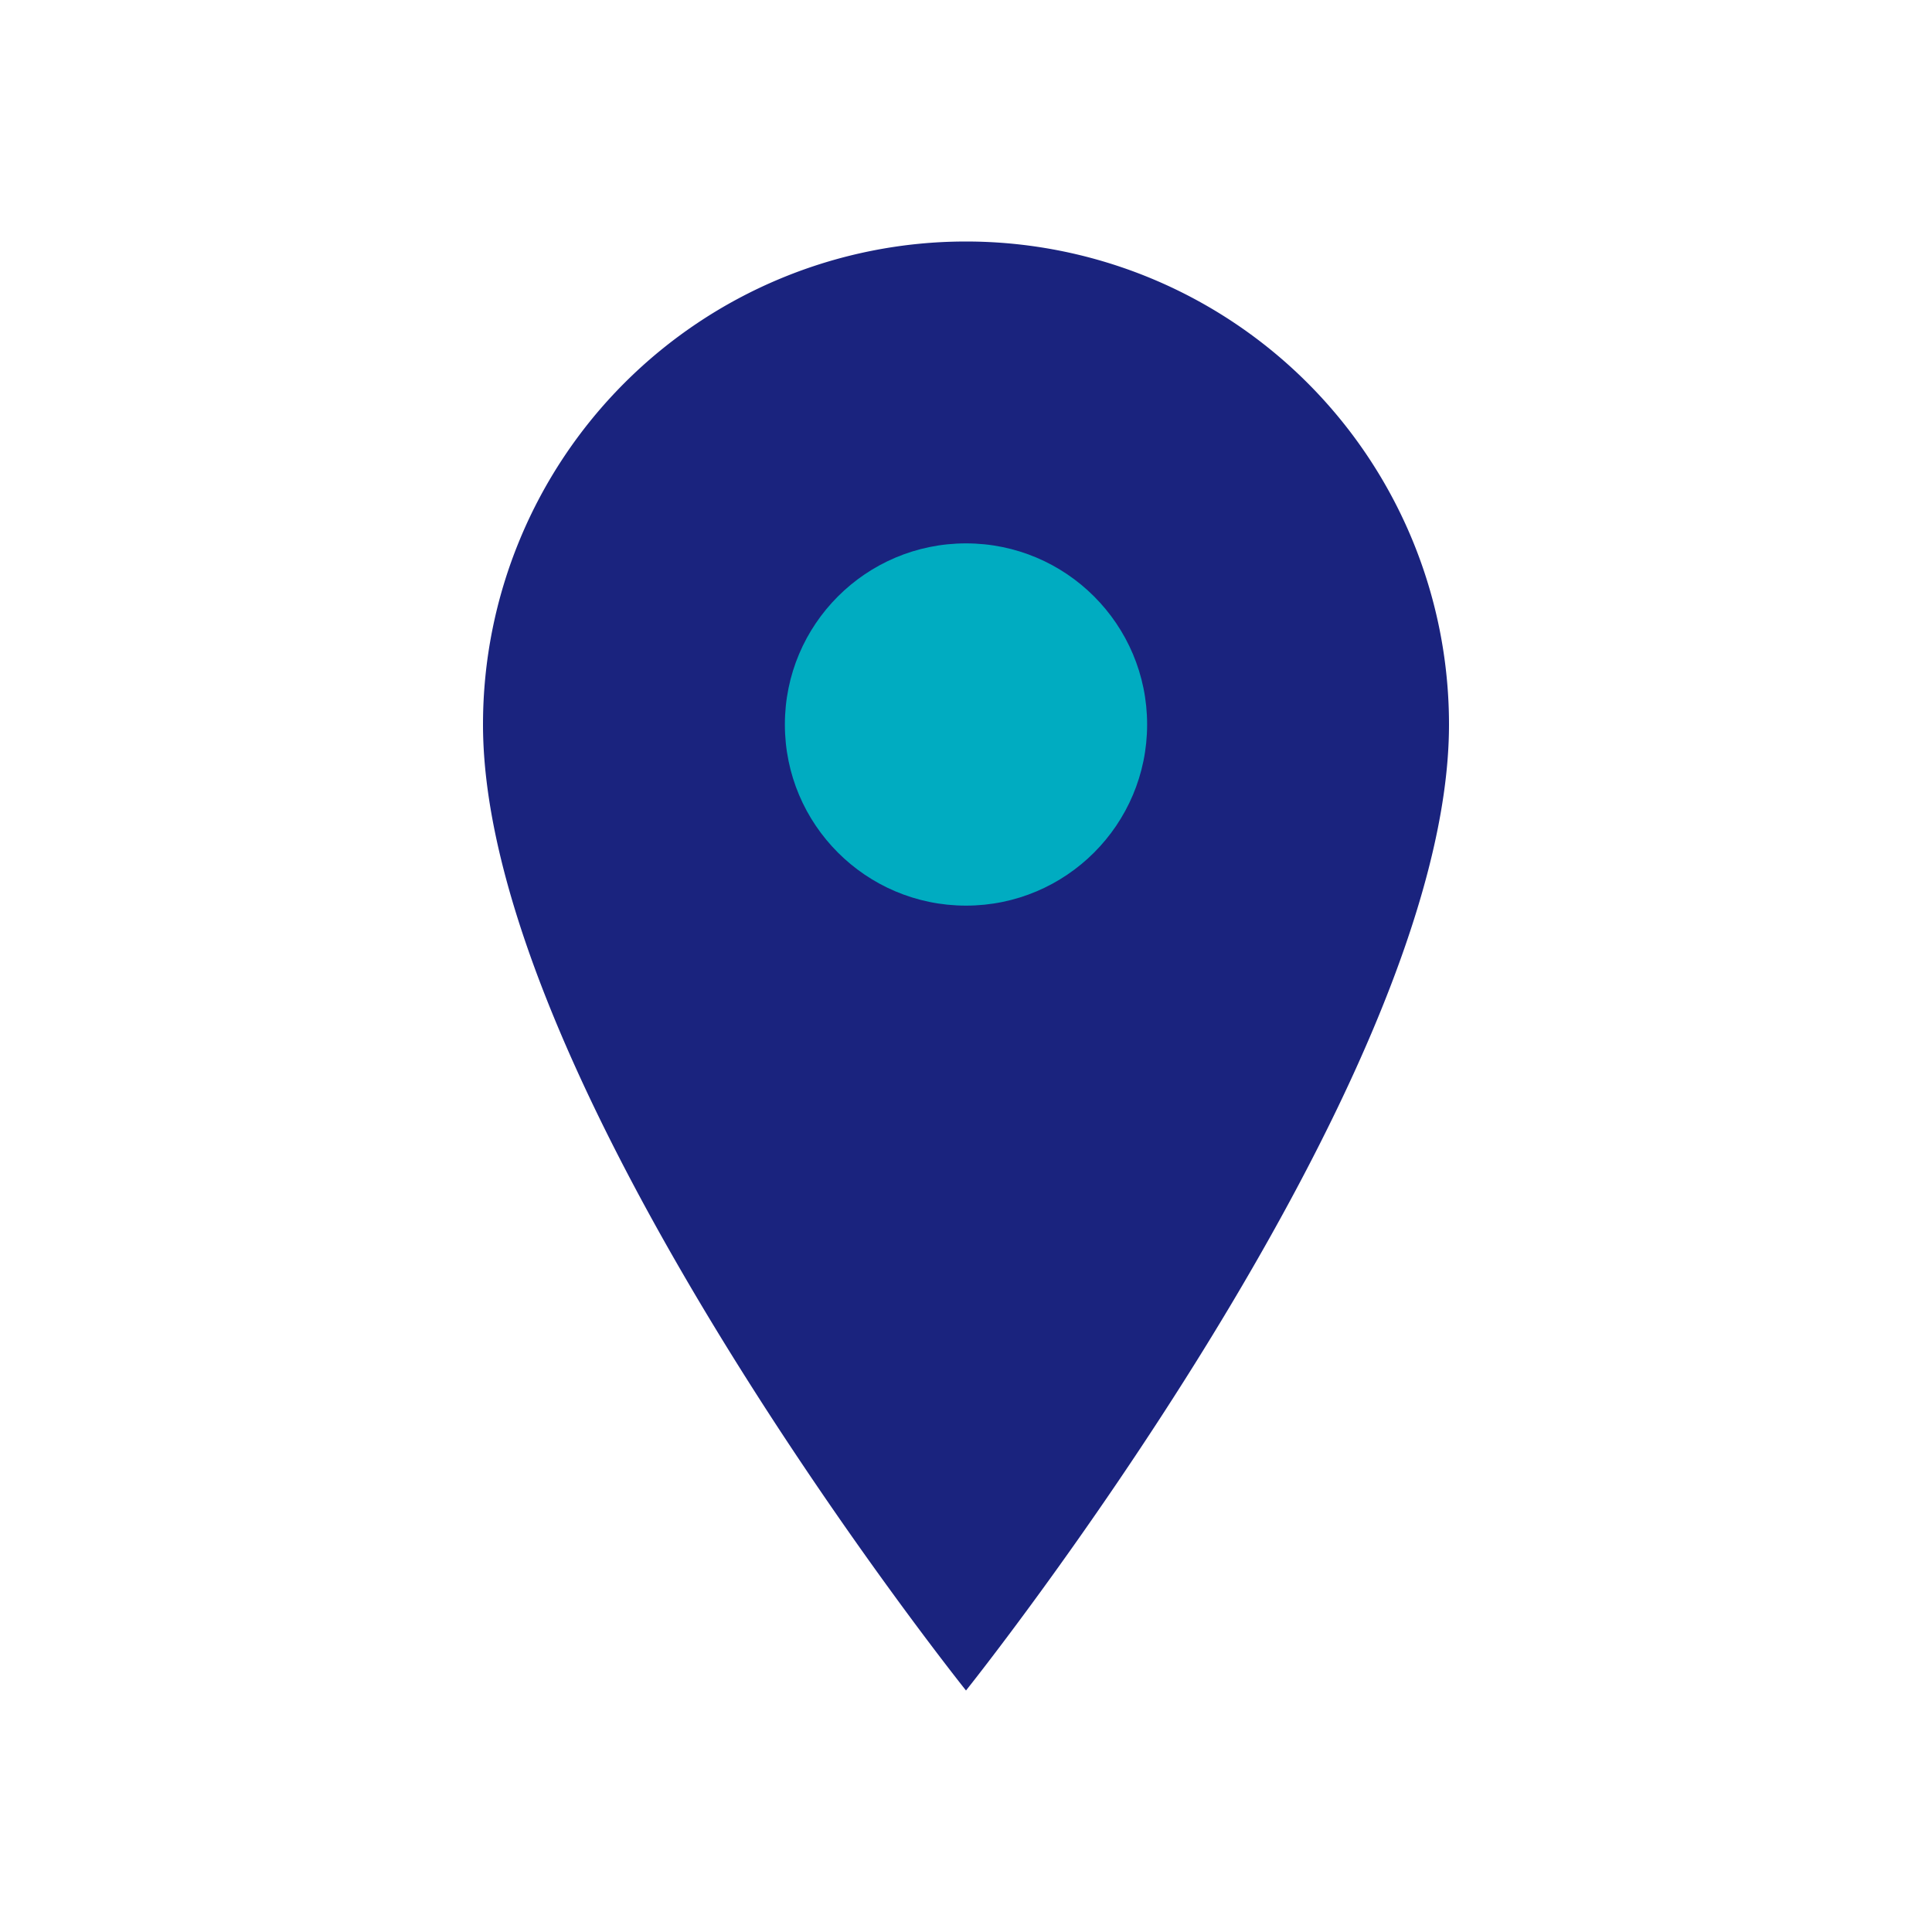
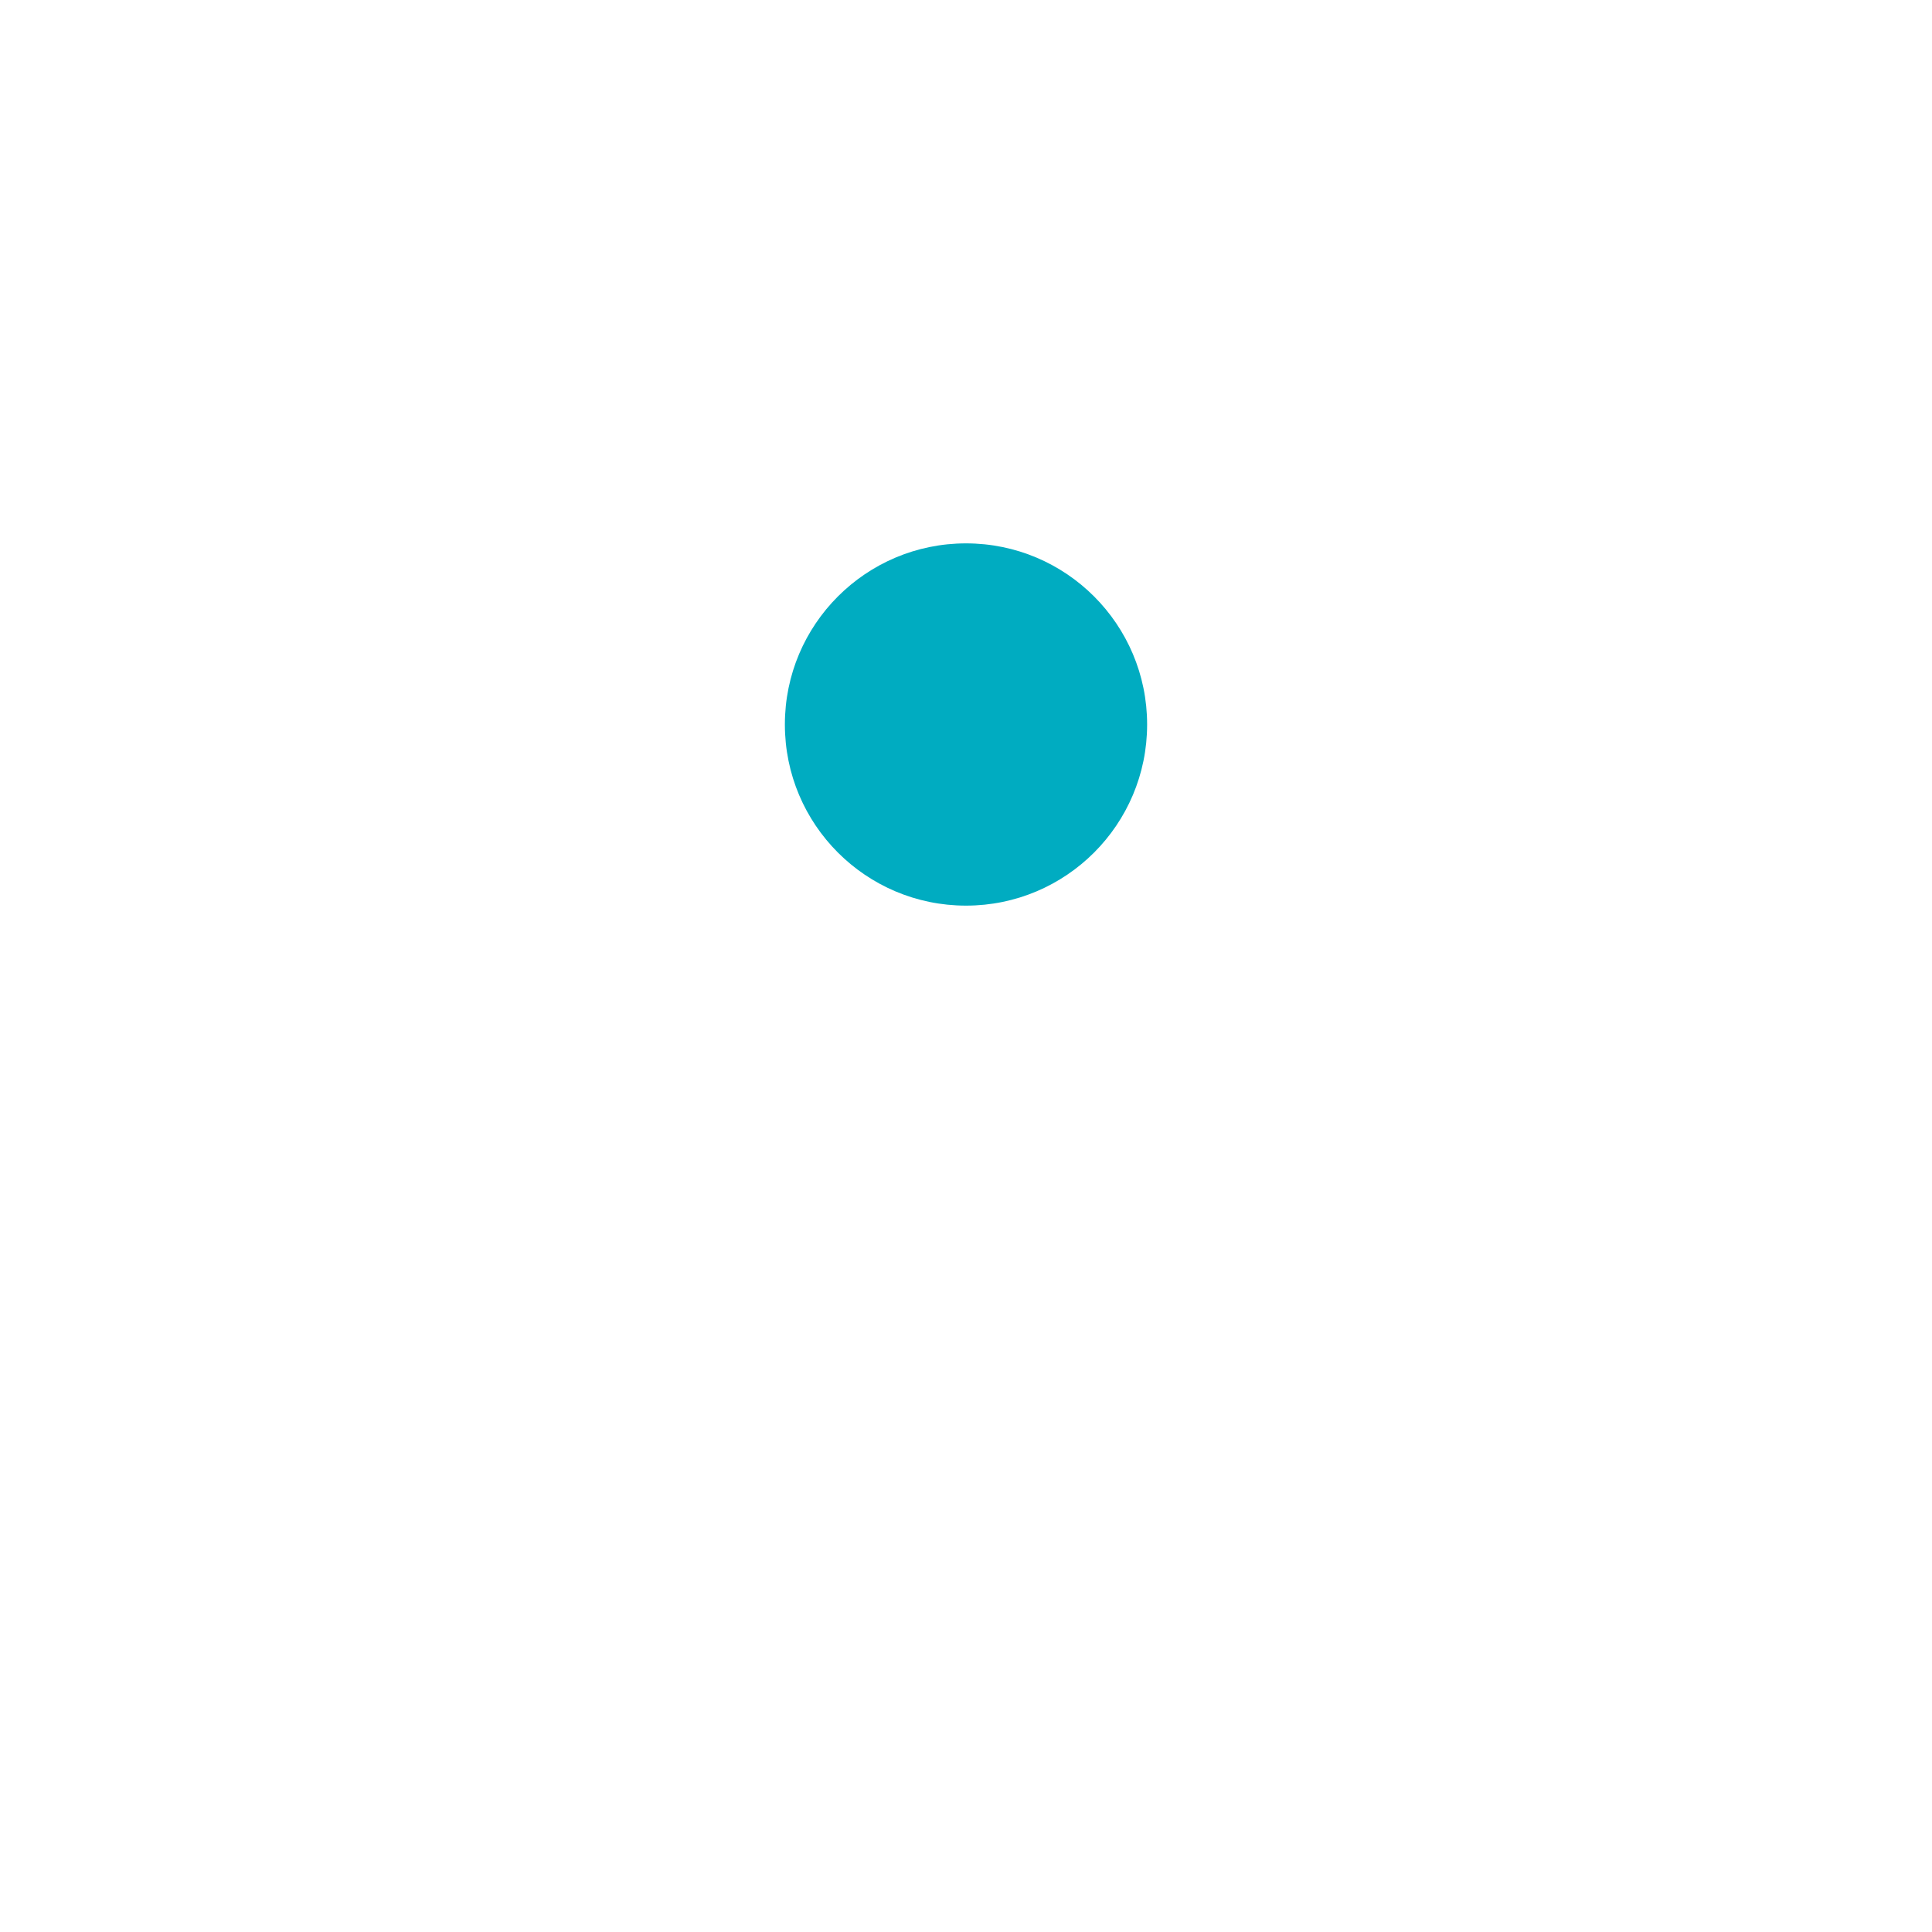
<svg xmlns="http://www.w3.org/2000/svg" width="32" height="32" viewBox="0 0 32 32">
-   <path d="M16 4a8 8 0 018 8c0 6-8 16-8 16s-8-10-8-16a8 8 0 018-8z" fill="#1A237E" />
  <circle cx="16" cy="12" r="3" fill="#00ACC1" />
</svg>